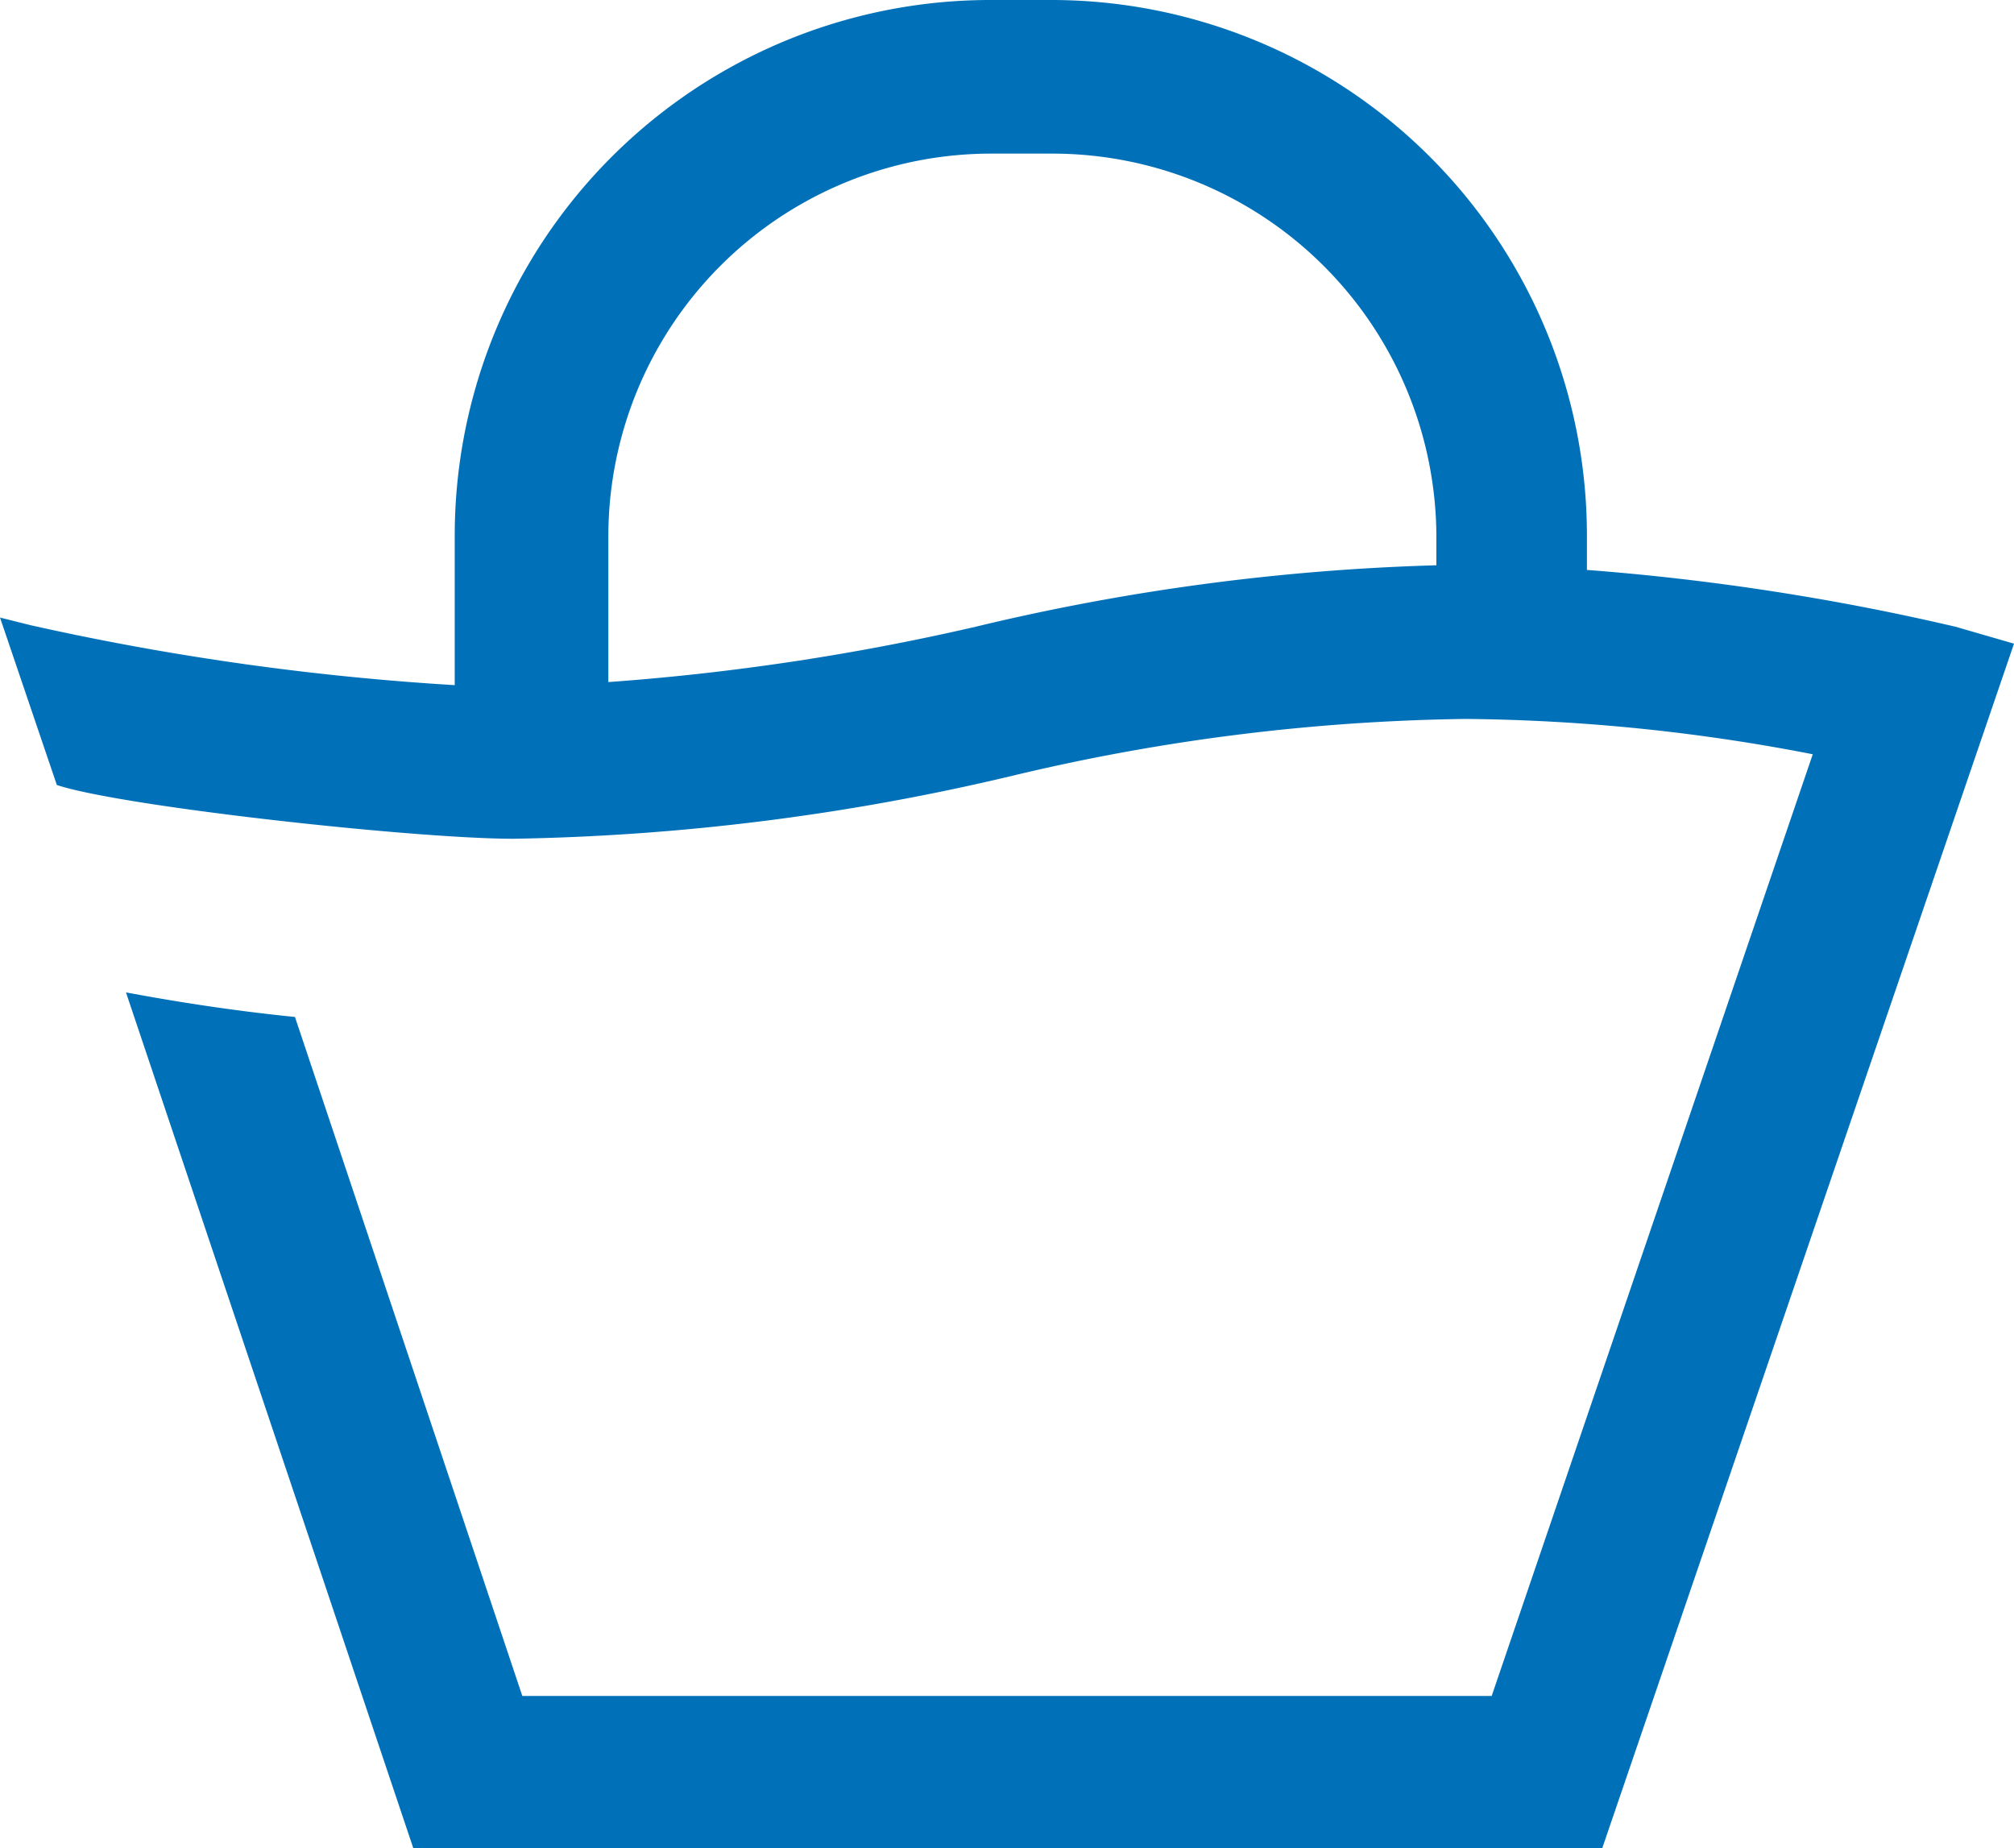
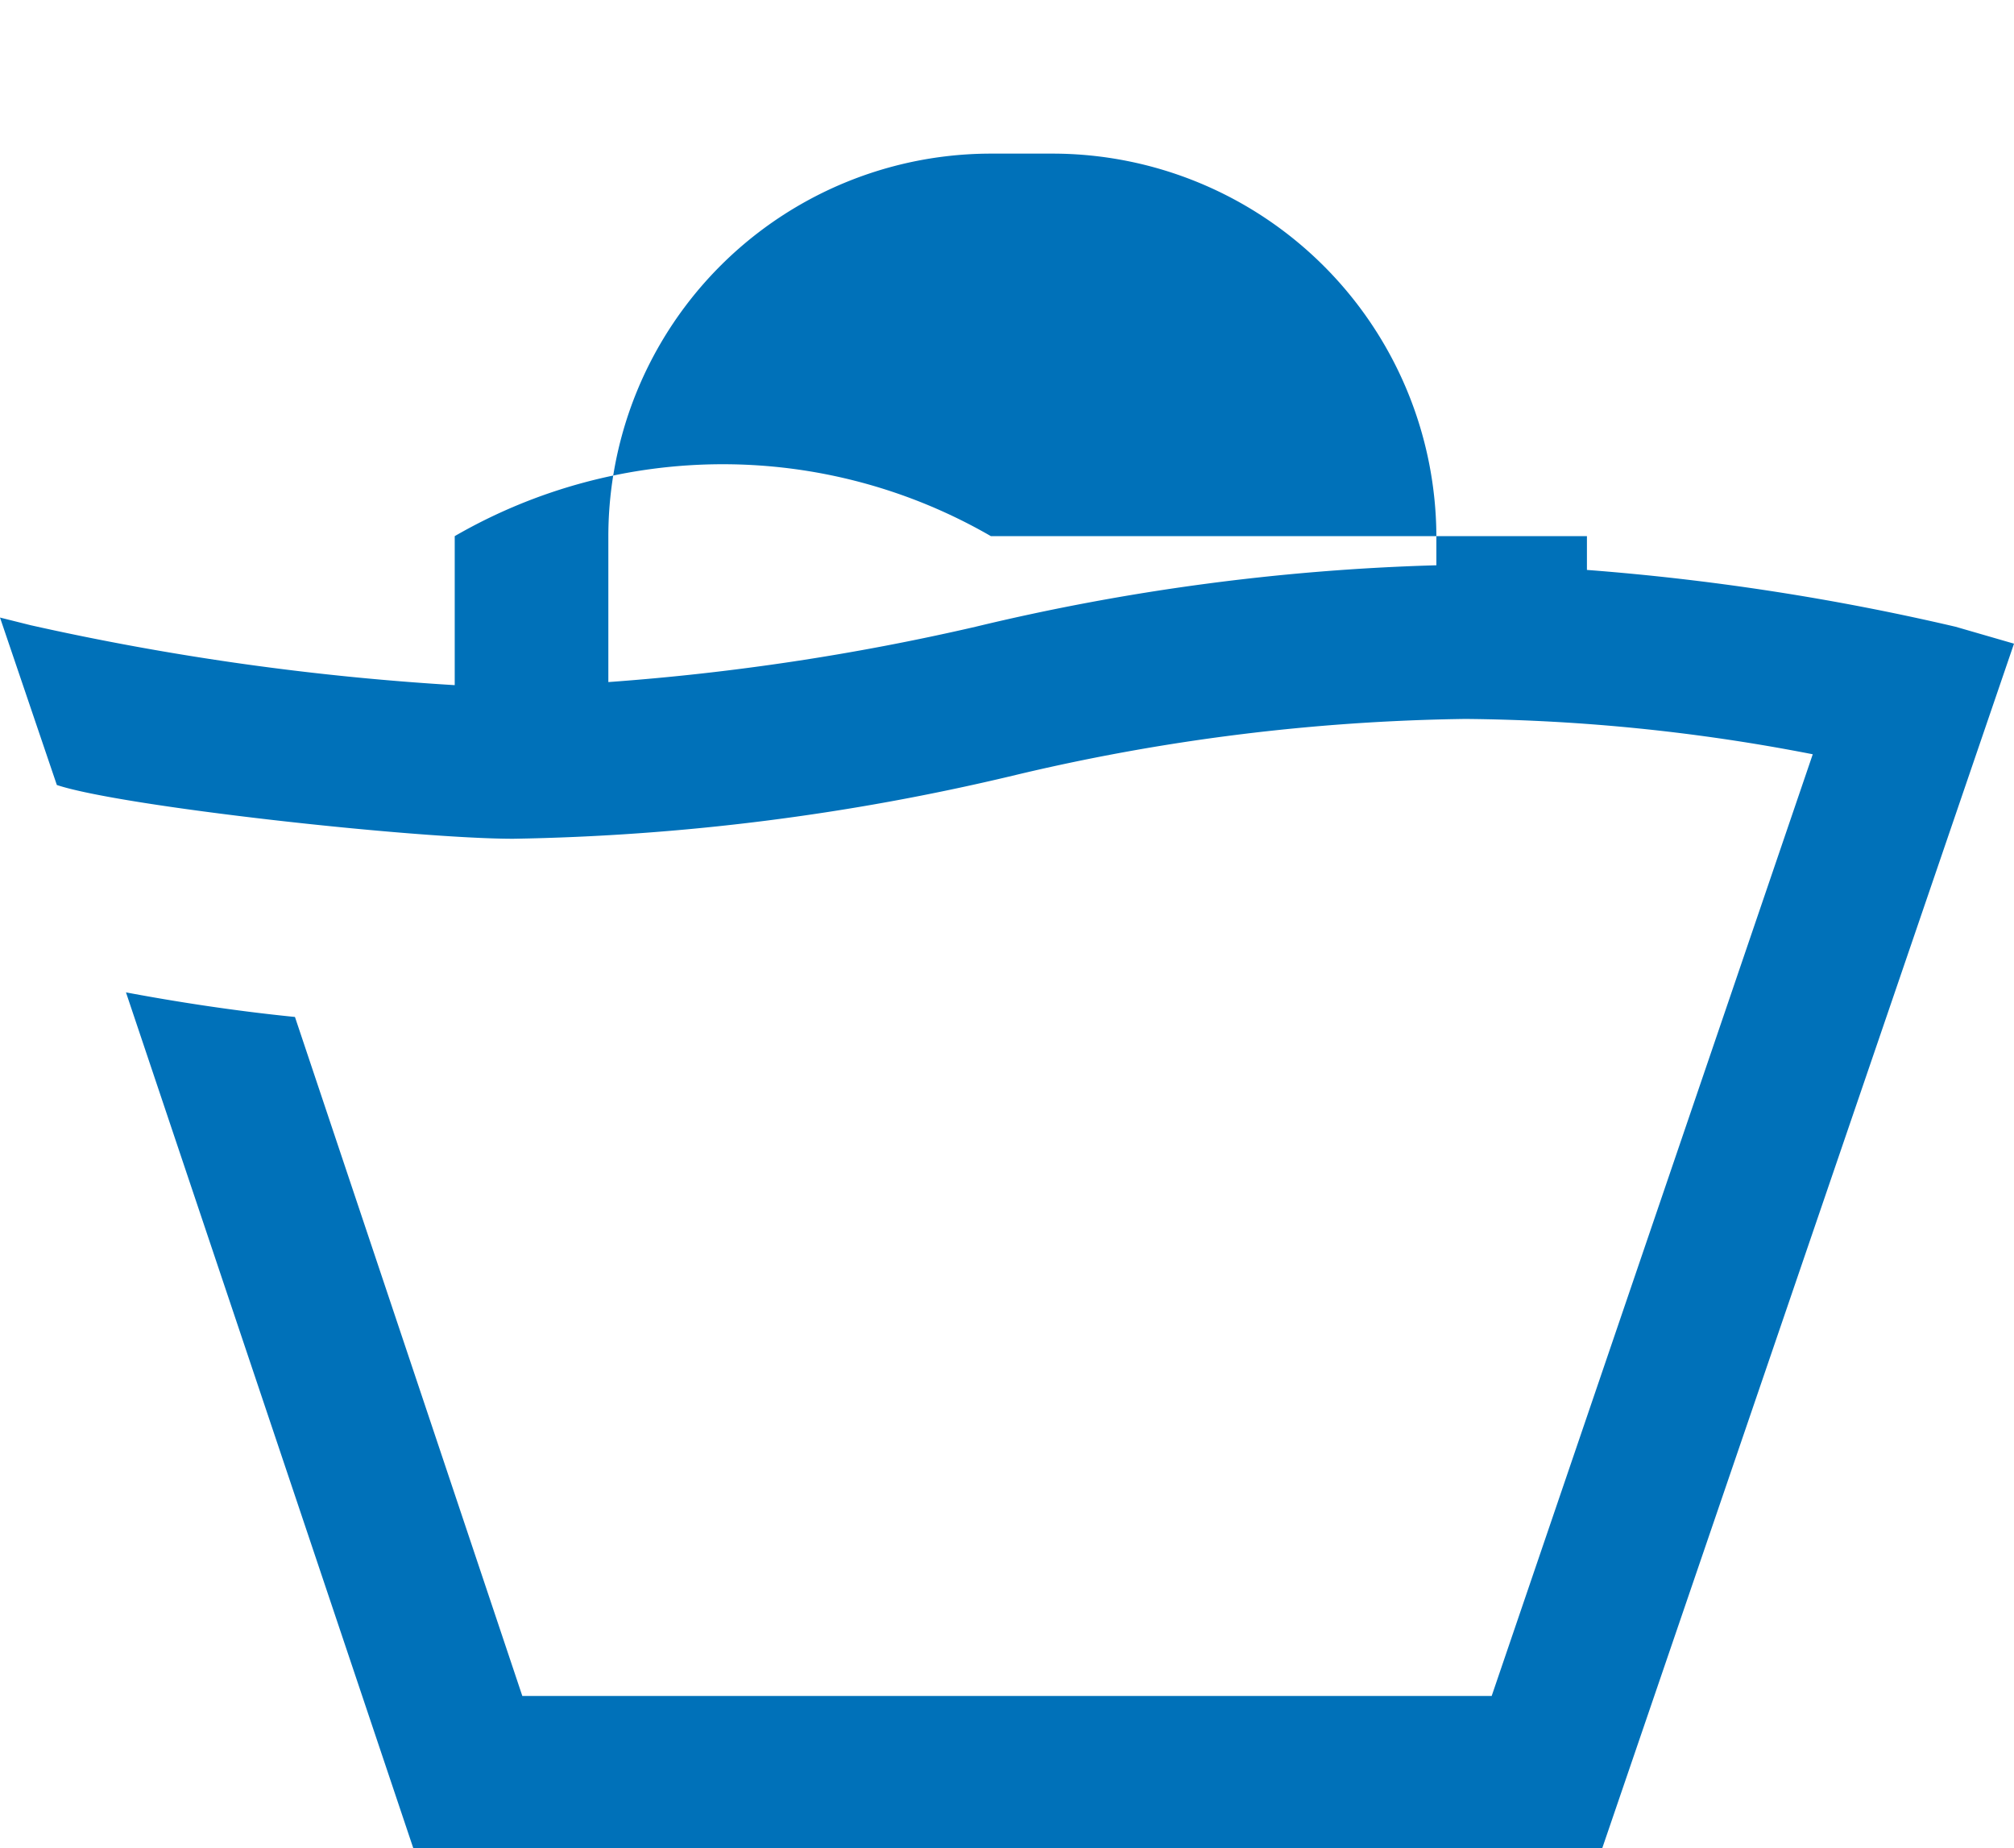
<svg xmlns="http://www.w3.org/2000/svg" id="Layout" viewBox="0 0 131.1 120.3">
  <defs>
    <style>.cls-1{fill:#0071b9;}</style>
  </defs>
  <title>TUV_R_Icons_Shopping_Cart_RGB</title>
-   <path id="_Zusammengesetzter_Pfad_" data-name="&lt;Zusammengesetzter Pfad&gt;" class="cls-1" d="M127.3,40.8a158.24,158.24,0,0,0-24-3.7V34.9A34.87,34.87,0,0,0,68.4,0H64.5A34.87,34.87,0,0,0,29.6,34.9v9.7A174.15,174.15,0,0,1,2,40.7l-2-.5L3.7,51.1c4.2,1.4,23.3,3.5,29.7,3.5a150.52,150.52,0,0,0,32.5-4.1,133.71,133.71,0,0,1,29.5-3.7A123.16,123.16,0,0,1,118,49.1L97.1,110.4H34L19.2,66.2c-4-.4-7.8-1-11-1.6l18.7,55.7h77.4l26.8-78.4Zm-33.9-4a145.51,145.51,0,0,0-29.9,4,156.06,156.06,0,0,1-23.9,3.6V34.9A24.92,24.92,0,0,1,64.6,10h3.9a25,25,0,0,1,25,24.9v1.9Z" />
+   <path id="_Zusammengesetzter_Pfad_" data-name="&lt;Zusammengesetzter Pfad&gt;" class="cls-1" d="M127.3,40.8a158.24,158.24,0,0,0-24-3.7V34.9H64.5A34.87,34.87,0,0,0,29.6,34.9v9.7A174.15,174.15,0,0,1,2,40.7l-2-.5L3.7,51.1c4.2,1.4,23.3,3.5,29.7,3.5a150.52,150.52,0,0,0,32.5-4.1,133.71,133.71,0,0,1,29.5-3.7A123.16,123.16,0,0,1,118,49.1L97.1,110.4H34L19.2,66.2c-4-.4-7.8-1-11-1.6l18.7,55.7h77.4l26.8-78.4Zm-33.9-4a145.51,145.51,0,0,0-29.9,4,156.06,156.06,0,0,1-23.9,3.6V34.9A24.92,24.92,0,0,1,64.6,10h3.9a25,25,0,0,1,25,24.9v1.9Z" />
</svg>